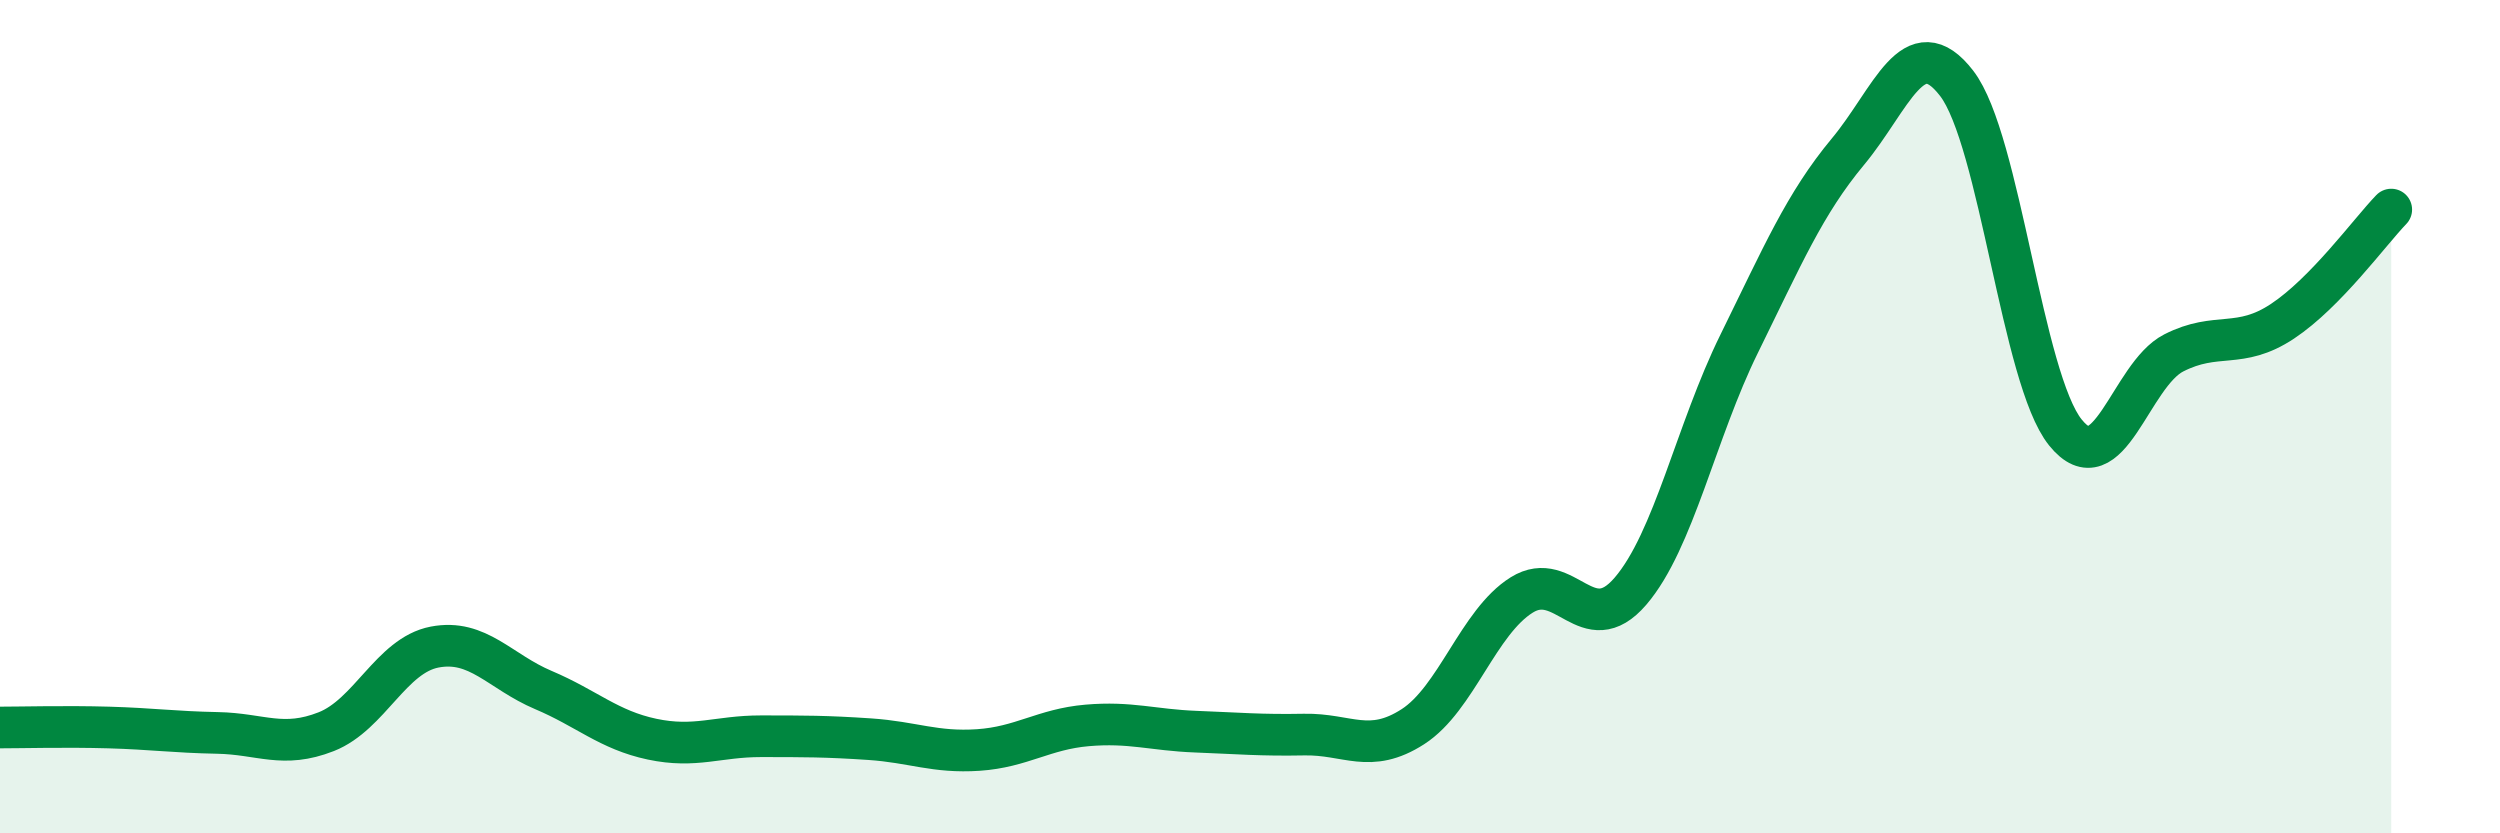
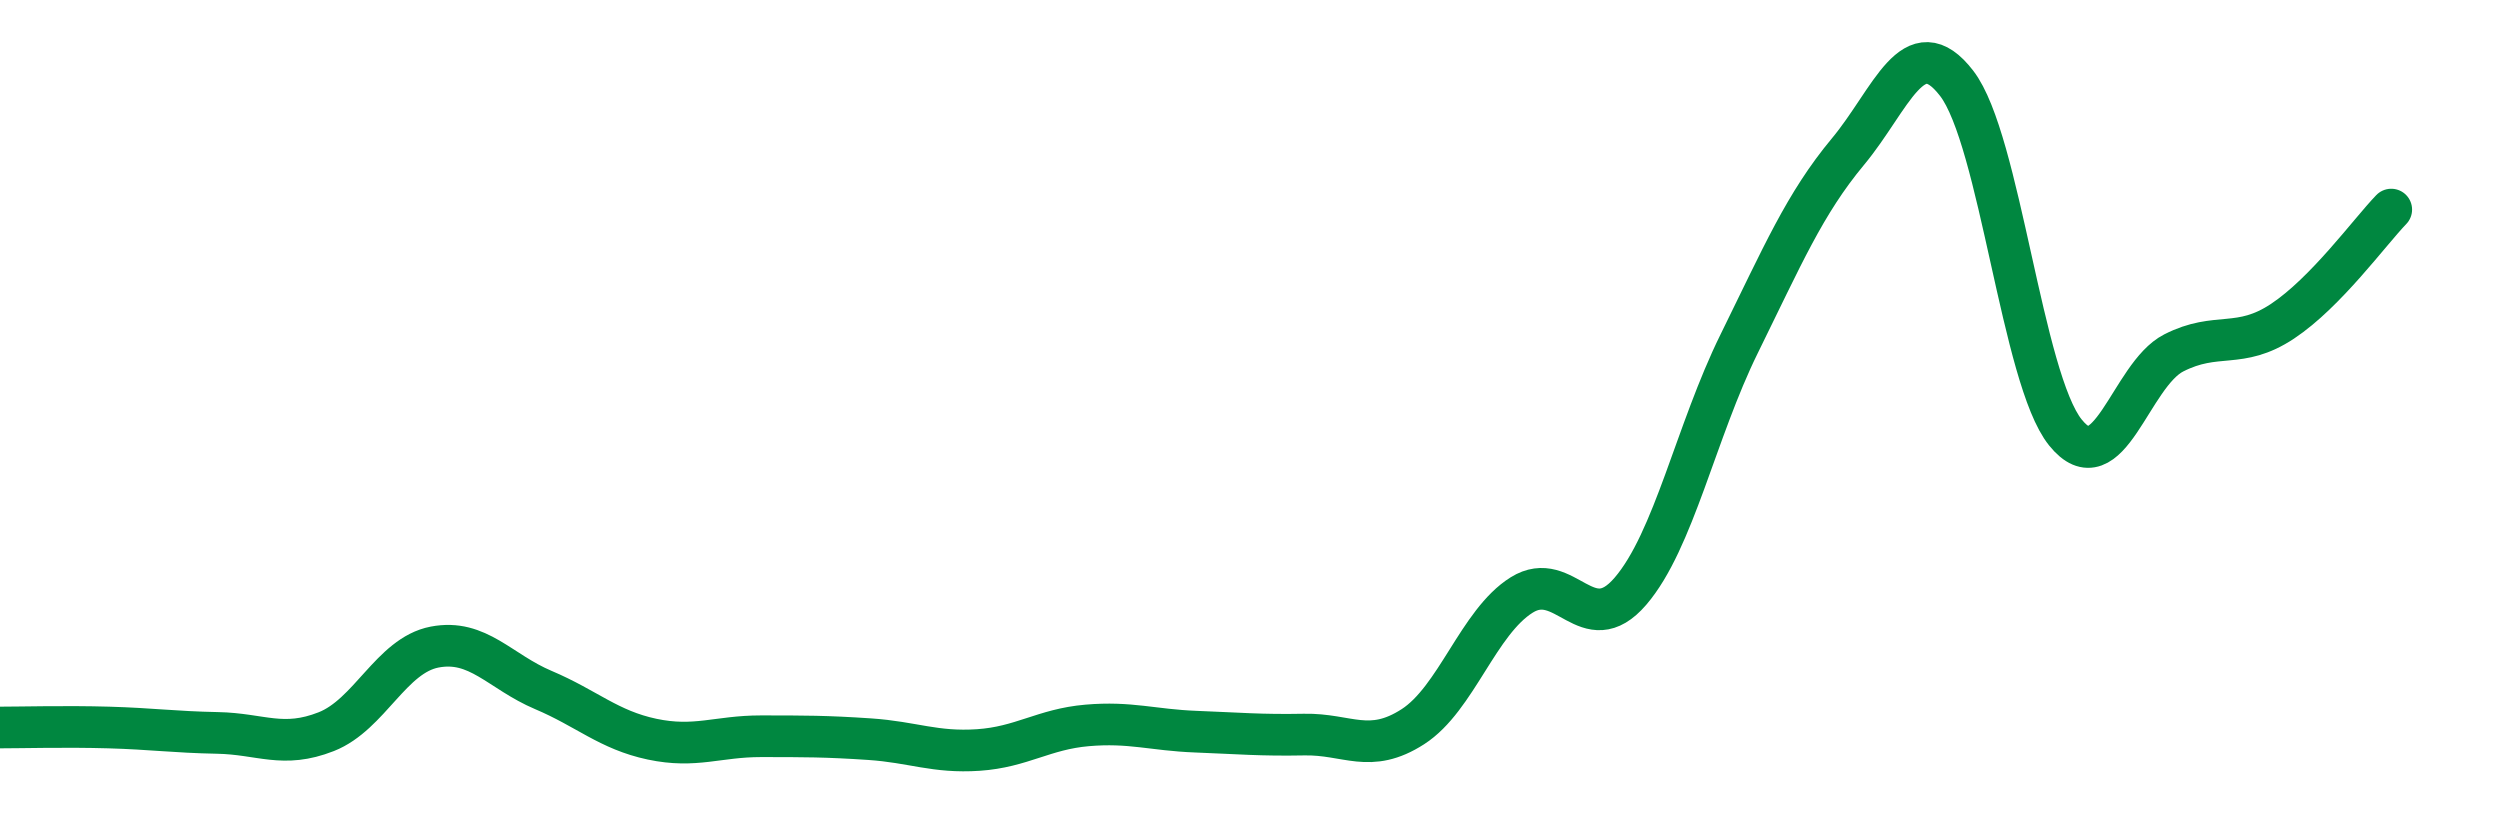
<svg xmlns="http://www.w3.org/2000/svg" width="60" height="20" viewBox="0 0 60 20">
-   <path d="M 0,17.46 C 0.52,17.46 1.57,17.43 2.61,17.46 C 3.65,17.49 4.18,17.57 5.22,17.59 C 6.26,17.61 6.79,17.97 7.83,17.56 C 8.87,17.15 9.39,15.73 10.43,15.53 C 11.47,15.33 12,16.12 13.04,16.56 C 14.08,17 14.61,17.52 15.65,17.74 C 16.69,17.96 17.22,17.67 18.26,17.67 C 19.3,17.67 19.83,17.67 20.87,17.74 C 21.91,17.81 22.44,18.07 23.48,18 C 24.52,17.93 25.05,17.5 26.09,17.41 C 27.13,17.32 27.66,17.52 28.7,17.56 C 29.74,17.6 30.26,17.65 31.3,17.63 C 32.34,17.61 32.87,18.11 33.91,17.44 C 34.95,16.77 35.48,14.93 36.52,14.28 C 37.56,13.63 38.09,15.4 39.13,14.19 C 40.17,12.98 40.7,10.36 41.74,8.25 C 42.78,6.14 43.31,4.89 44.35,3.64 C 45.39,2.39 45.92,0.65 46.96,2 C 48,3.35 48.53,9.09 49.57,10.38 C 50.61,11.67 51.13,9 52.17,8.47 C 53.21,7.94 53.74,8.4 54.78,7.71 C 55.82,7.02 56.87,5.57 57.39,5.03L57.39 20L0 20Z" fill="#008740" opacity="0.1" stroke-linecap="round" stroke-linejoin="round" />
  <path d="M 0,17.46 C 0.52,17.46 1.57,17.43 2.61,17.46 C 3.65,17.49 4.18,17.57 5.22,17.59 C 6.26,17.61 6.79,17.97 7.83,17.56 C 8.87,17.15 9.39,15.73 10.43,15.53 C 11.47,15.33 12,16.12 13.04,16.56 C 14.08,17 14.61,17.52 15.65,17.74 C 16.69,17.96 17.22,17.67 18.26,17.67 C 19.3,17.67 19.83,17.67 20.87,17.74 C 21.91,17.81 22.44,18.07 23.48,18 C 24.52,17.93 25.05,17.5 26.09,17.41 C 27.13,17.32 27.66,17.52 28.7,17.56 C 29.74,17.6 30.26,17.65 31.3,17.63 C 32.34,17.61 32.87,18.11 33.91,17.44 C 34.95,16.77 35.48,14.93 36.52,14.28 C 37.56,13.63 38.09,15.4 39.13,14.19 C 40.17,12.98 40.7,10.36 41.74,8.25 C 42.78,6.14 43.31,4.89 44.35,3.64 C 45.39,2.39 45.92,0.65 46.96,2 C 48,3.35 48.53,9.09 49.57,10.38 C 50.61,11.67 51.13,9 52.17,8.47 C 53.21,7.94 53.74,8.4 54.78,7.71 C 55.82,7.02 56.87,5.57 57.39,5.03" stroke="#008740" stroke-width="1" fill="none" stroke-linecap="round" stroke-linejoin="round" />
</svg>